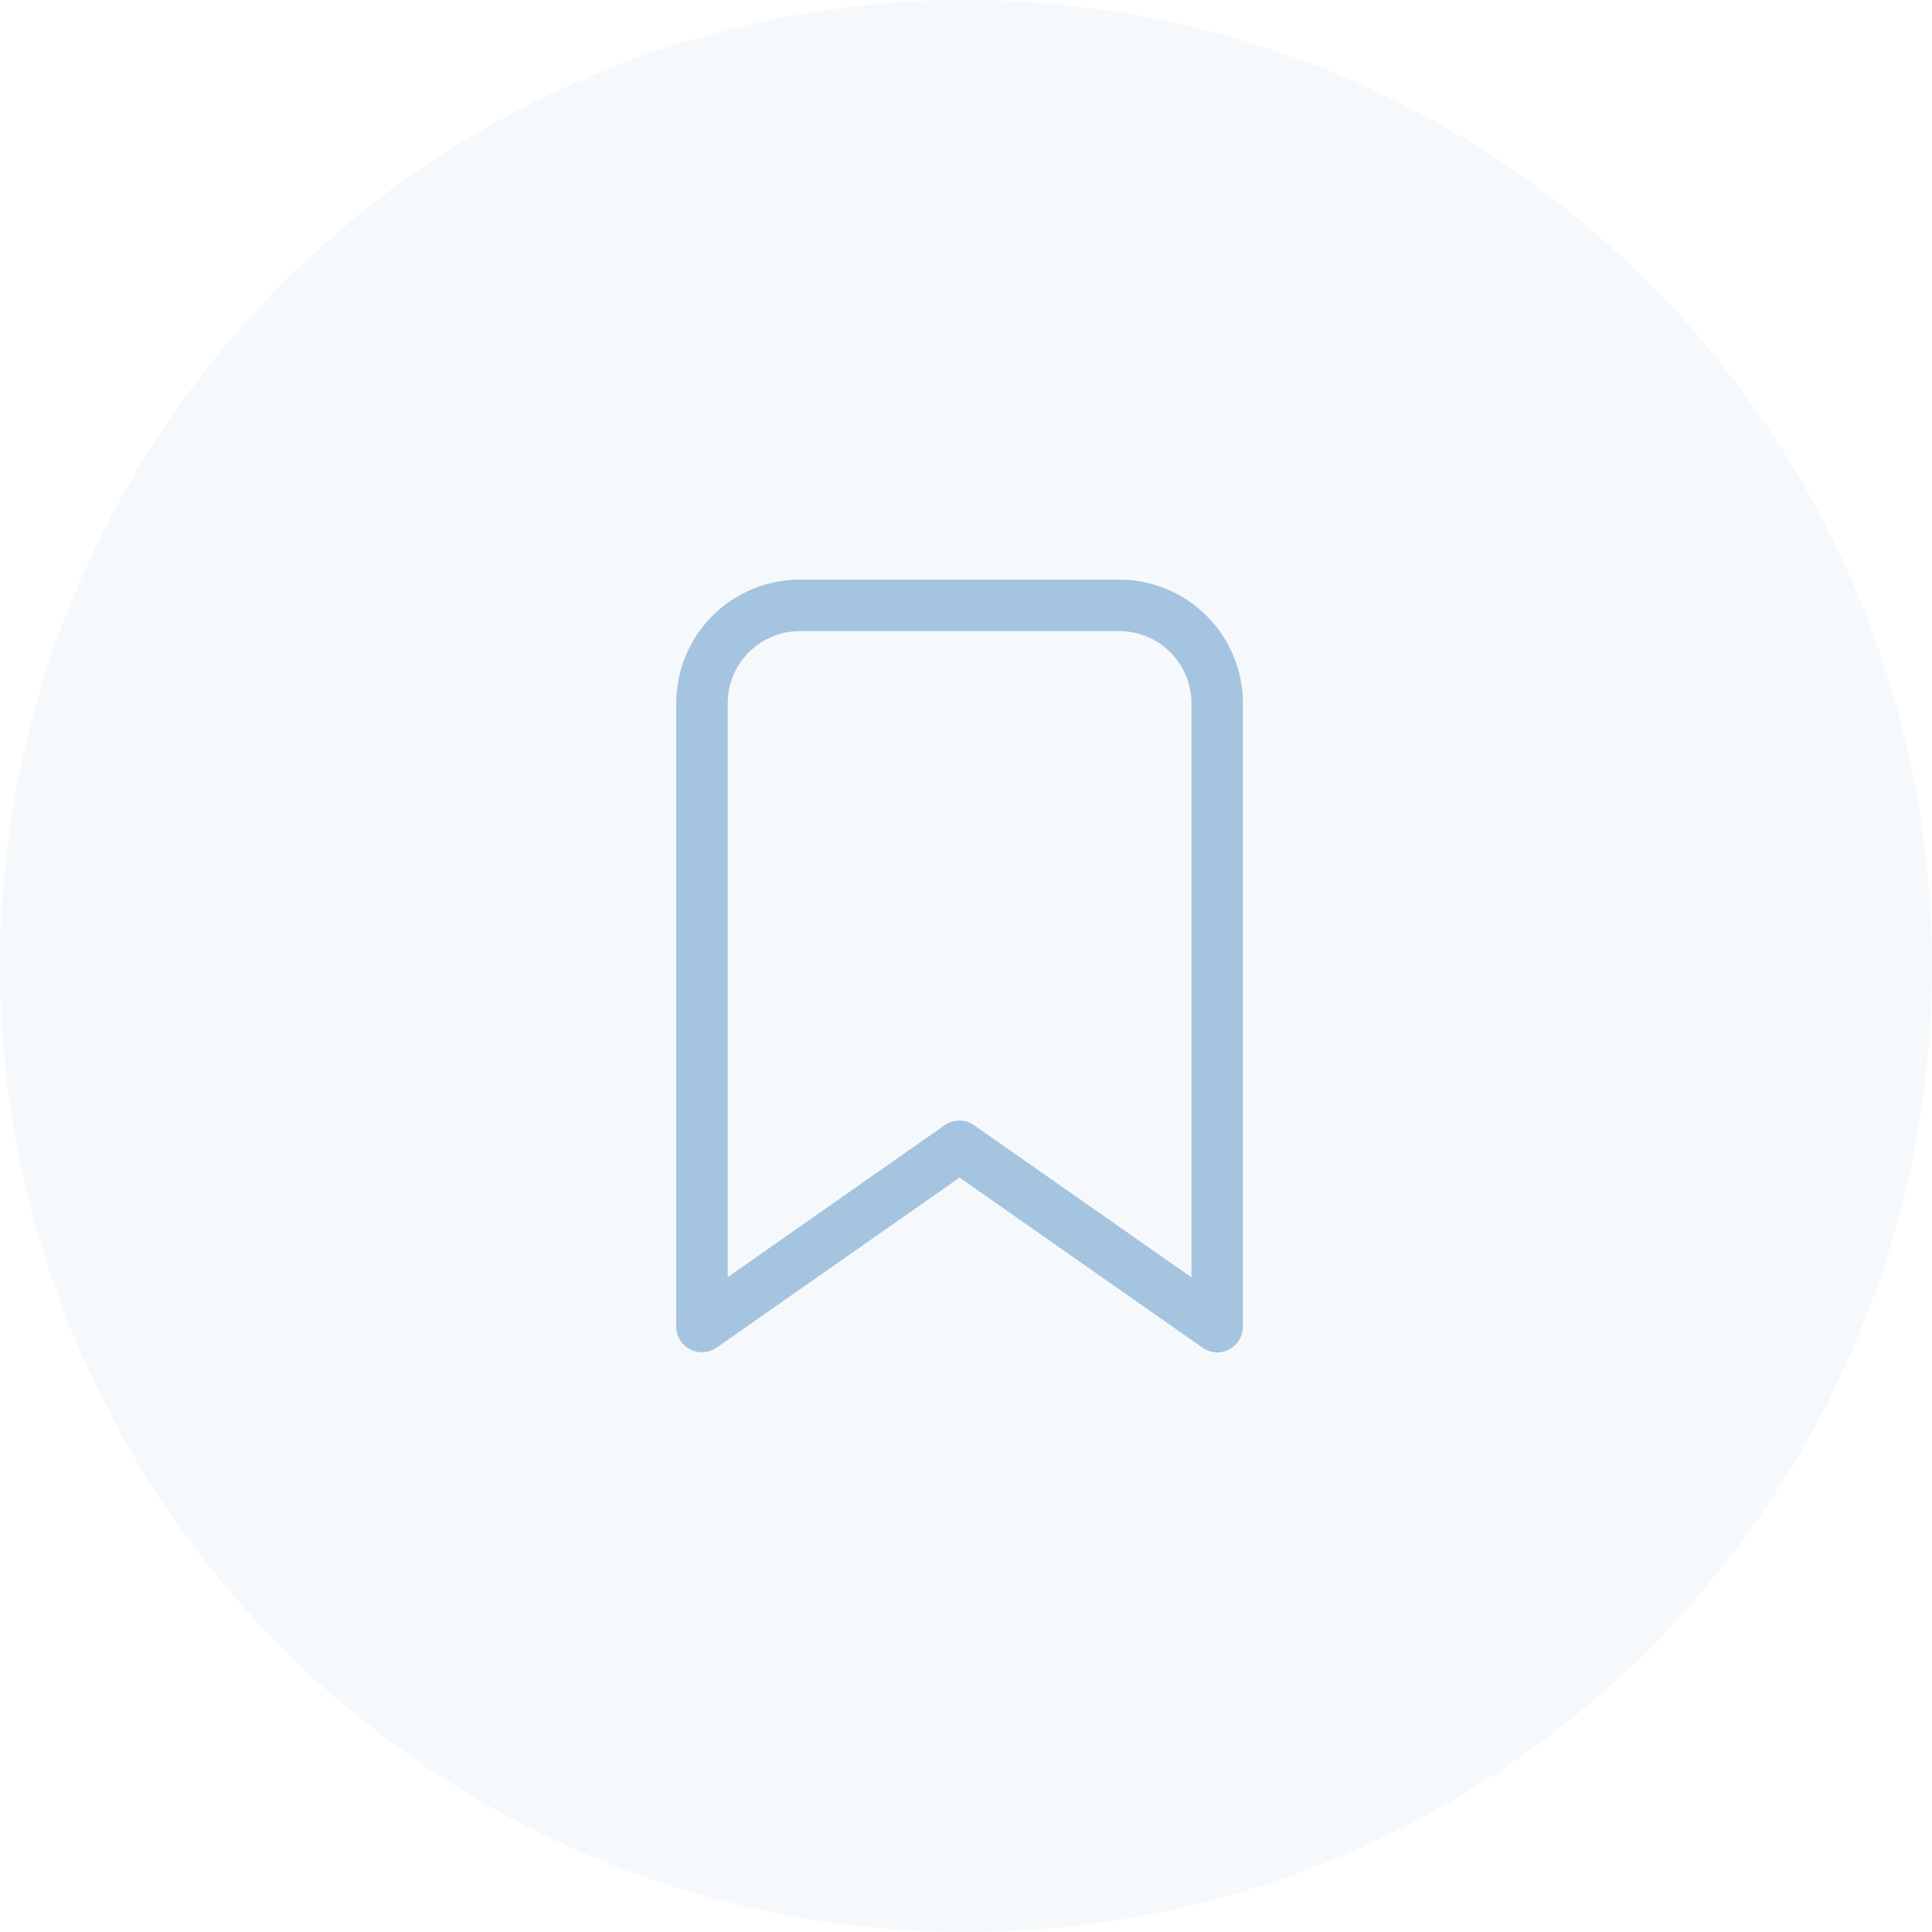
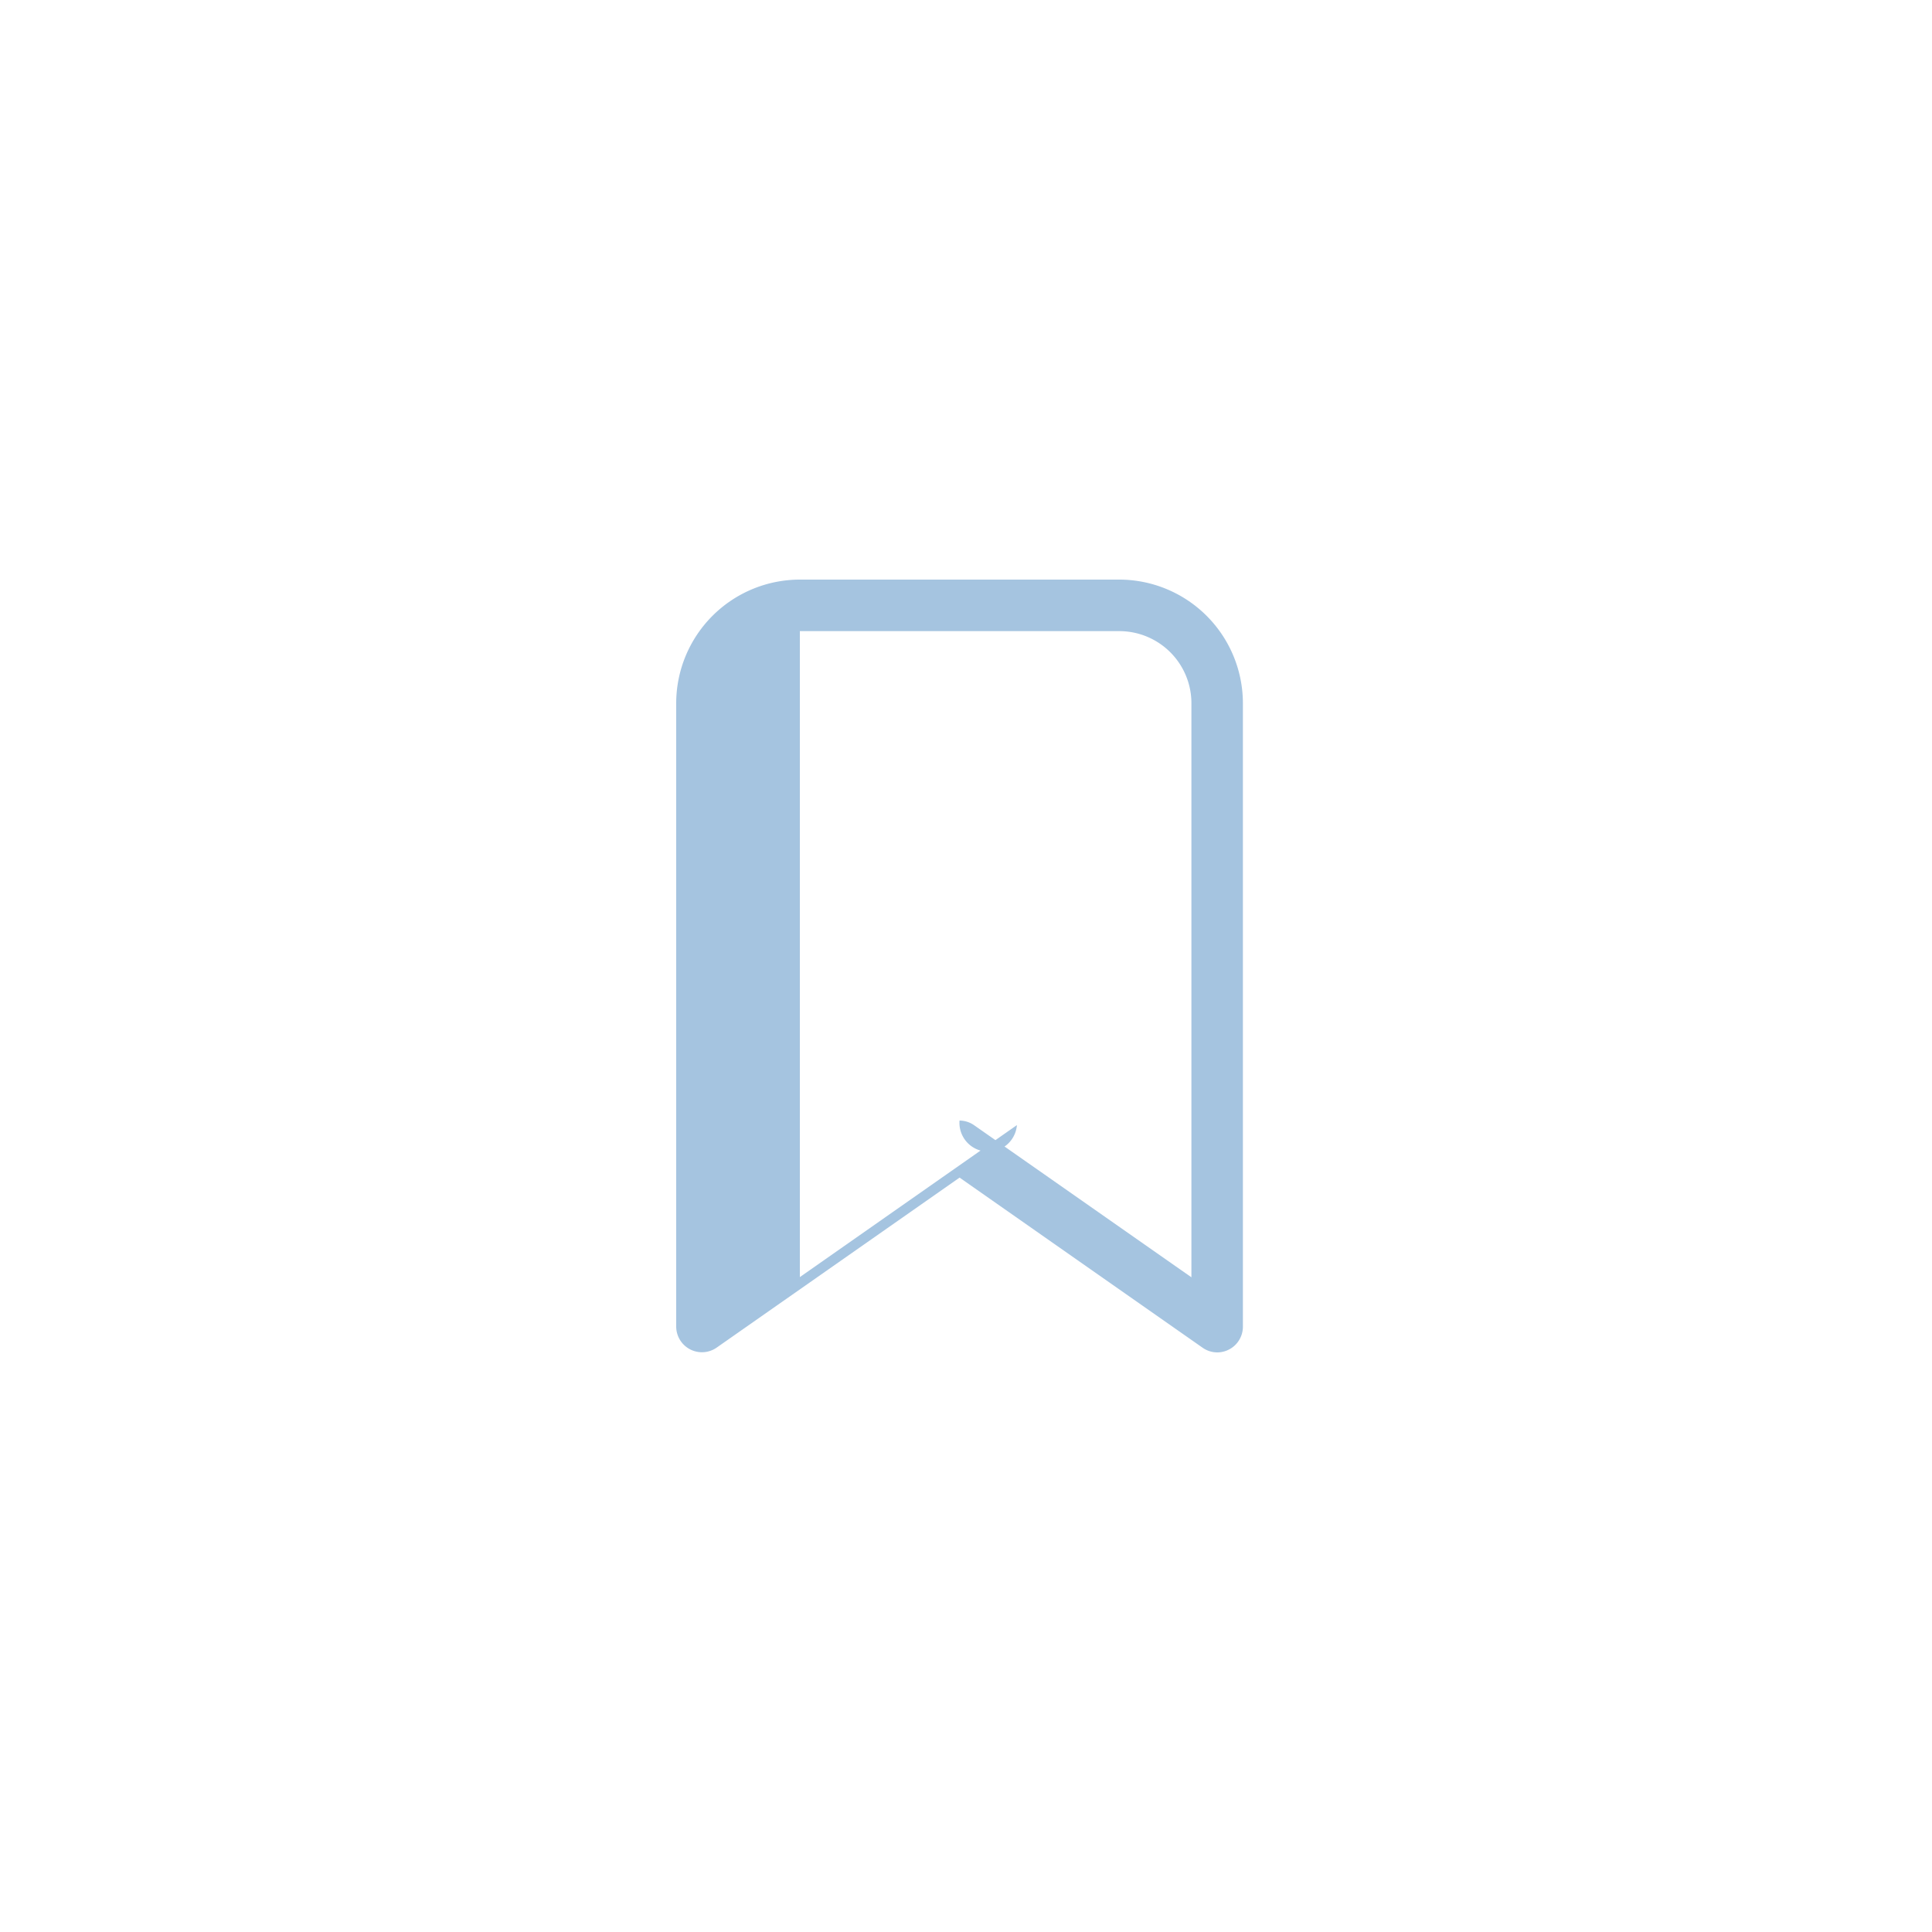
<svg xmlns="http://www.w3.org/2000/svg" width="40" height="40" viewBox="0 0 40 40">
  <g id="saved" transform="translate(-263 -258)">
-     <circle id="Ellipse_37" data-name="Ellipse 37" cx="20" cy="20" r="20" transform="translate(263 258)" fill="#a5c4e0" opacity="0.09" />
-     <path id="saved-2" data-name="saved" d="M16.2,17a.533.533,0,0,1-.306-.1l-5.027-3.519L5.839,16.9A.533.533,0,0,1,5,16.466V3.56A2.563,2.563,0,0,1,7.56,1h6.613a2.563,2.563,0,0,1,2.56,2.56V16.466A.533.533,0,0,1,16.2,17Zm-5.333-4.8a.533.533,0,0,1,.306.1l4.494,3.145V3.56a1.493,1.493,0,0,0-1.493-1.493H7.56A1.493,1.493,0,0,0,6.067,3.56V15.441l4.494-3.147A.533.533,0,0,1,10.866,12.2Z" transform="translate(272 269)" fill="#a5c4e0" />
+     <path id="saved-2" data-name="saved" d="M16.2,17a.533.533,0,0,1-.306-.1l-5.027-3.519L5.839,16.9A.533.533,0,0,1,5,16.466V3.56A2.563,2.563,0,0,1,7.56,1h6.613a2.563,2.563,0,0,1,2.56,2.56V16.466A.533.533,0,0,1,16.2,17Zm-5.333-4.8a.533.533,0,0,1,.306.1l4.494,3.145V3.56a1.493,1.493,0,0,0-1.493-1.493H7.56V15.441l4.494-3.147A.533.533,0,0,1,10.866,12.2Z" transform="translate(272 269)" fill="#a5c4e0" />
  </g>
</svg>